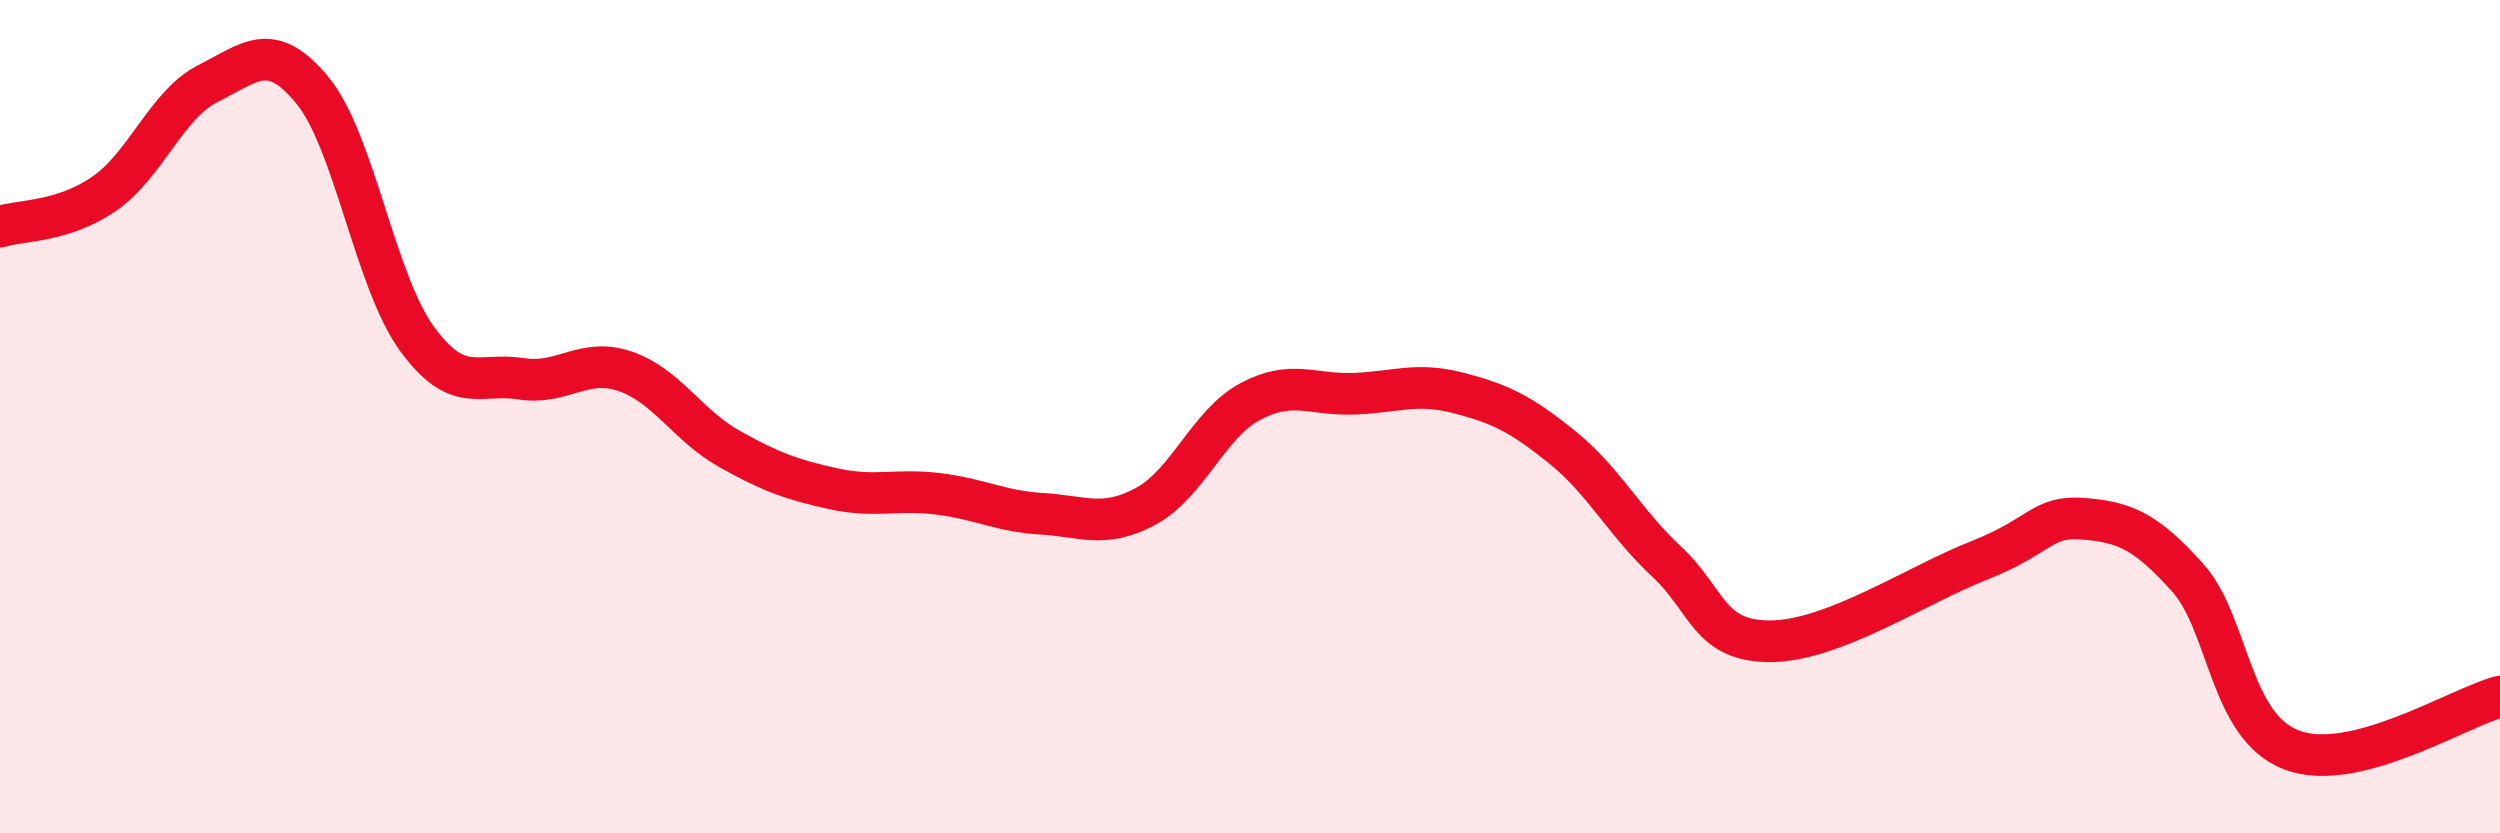
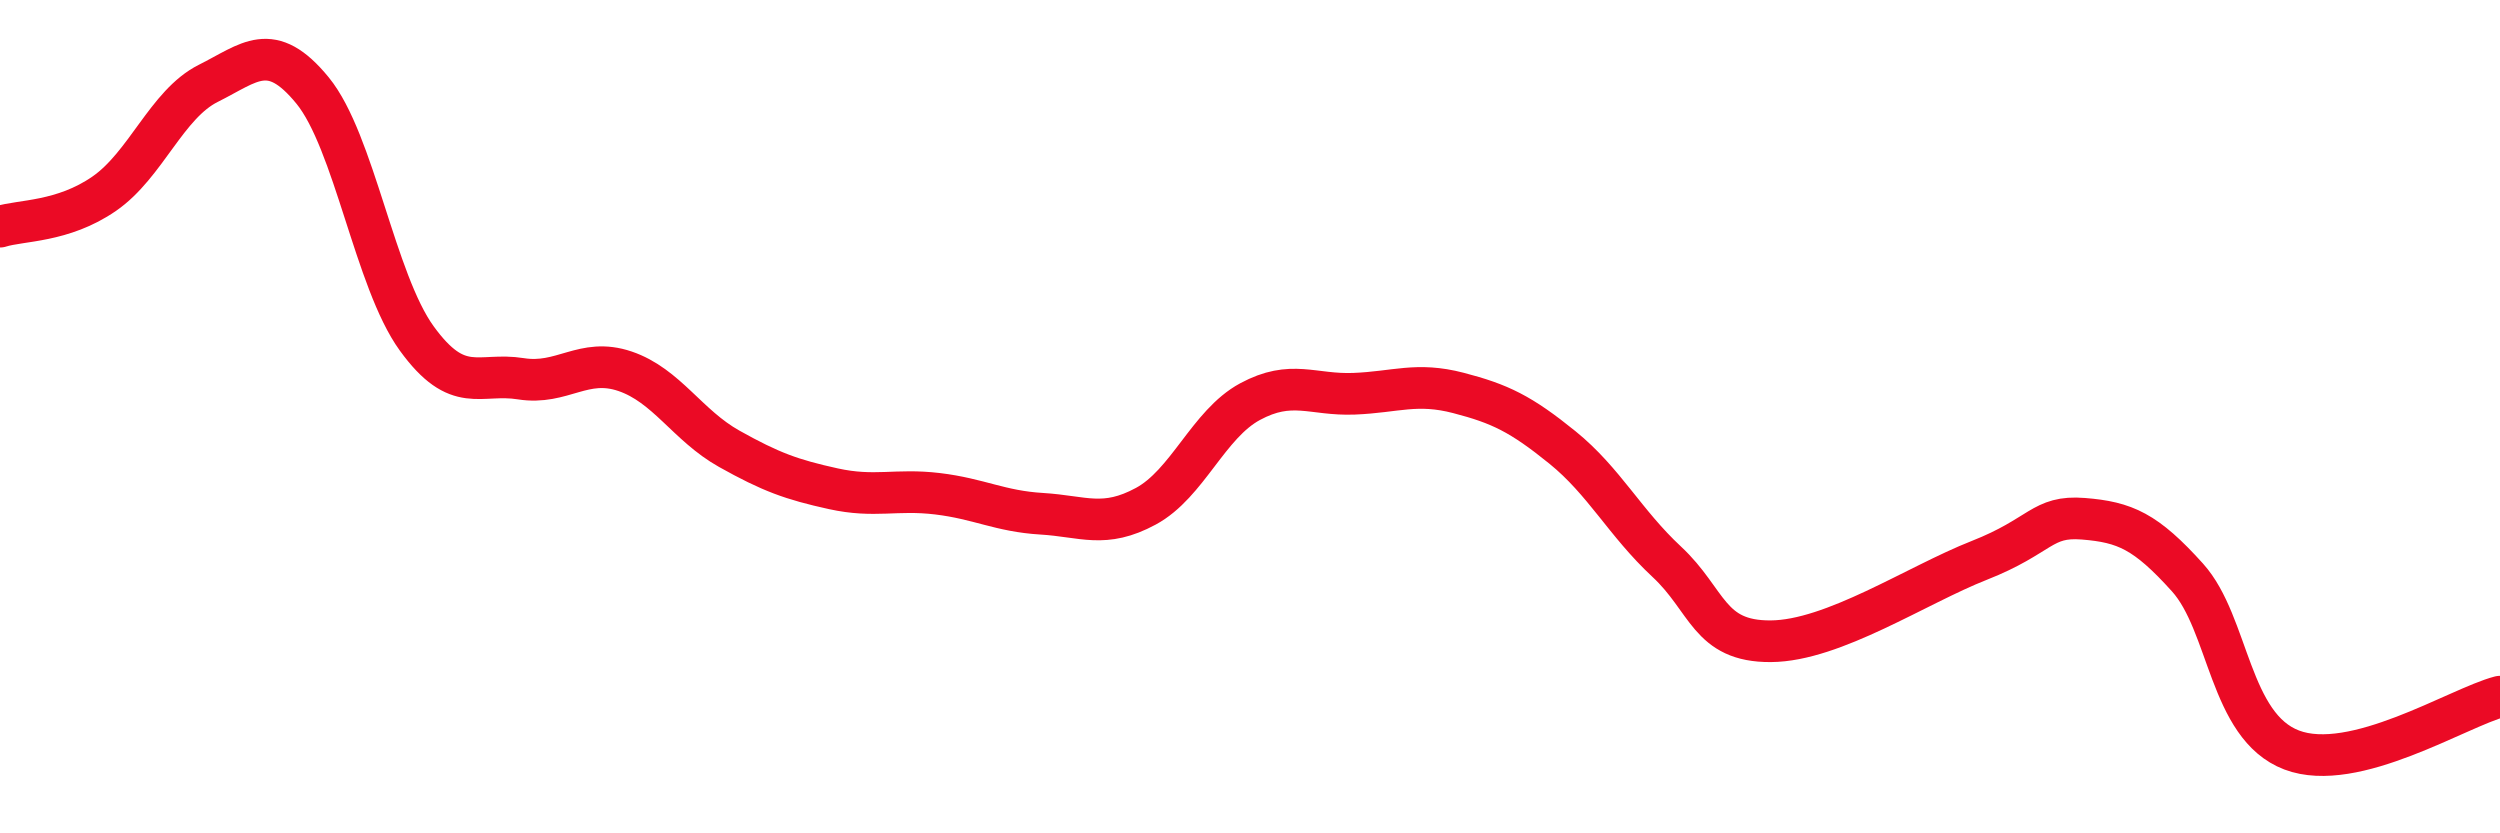
<svg xmlns="http://www.w3.org/2000/svg" width="60" height="20" viewBox="0 0 60 20">
-   <path d="M 0,5.44 C 0.5,5.28 1.5,5.34 2.5,4.65 C 3.5,3.96 4,2.5 5,2 C 6,1.5 6.5,0.95 7.5,2.17 C 8.5,3.39 9,6.74 10,8.12 C 11,9.5 11.5,8.93 12.5,9.09 C 13.5,9.25 14,8.57 15,8.91 C 16,9.25 16.5,10.21 17.5,10.77 C 18.5,11.33 19,11.51 20,11.73 C 21,11.95 21.5,11.73 22.5,11.85 C 23.5,11.97 24,12.27 25,12.33 C 26,12.39 26.5,12.69 27.5,12.15 C 28.5,11.61 29,10.18 30,9.64 C 31,9.1 31.5,9.49 32.5,9.45 C 33.5,9.41 34,9.17 35,9.43 C 36,9.69 36.5,9.93 37.5,10.74 C 38.5,11.55 39,12.55 40,13.48 C 41,14.41 41,15.4 42.5,15.39 C 44,15.38 46,14.04 47.5,13.45 C 49,12.86 49,12.37 50,12.45 C 51,12.53 51.5,12.75 52.5,13.86 C 53.5,14.97 53.5,17.43 55,18 C 56.5,18.57 59,16.98 60,16.72L60 20L0 20Z" fill="#EB0A25" opacity="0.1" stroke-linecap="round" stroke-linejoin="round" />
  <path d="M 0,5.44 C 0.5,5.28 1.5,5.34 2.5,4.65 C 3.5,3.96 4,2.5 5,2 C 6,1.5 6.5,0.95 7.5,2.17 C 8.5,3.39 9,6.74 10,8.12 C 11,9.5 11.5,8.93 12.5,9.09 C 13.5,9.25 14,8.57 15,8.91 C 16,9.25 16.5,10.21 17.5,10.77 C 18.5,11.33 19,11.51 20,11.73 C 21,11.95 21.5,11.73 22.5,11.85 C 23.5,11.97 24,12.27 25,12.33 C 26,12.39 26.5,12.69 27.5,12.15 C 28.5,11.61 29,10.18 30,9.64 C 31,9.1 31.5,9.49 32.5,9.45 C 33.5,9.41 34,9.17 35,9.43 C 36,9.69 36.5,9.93 37.5,10.74 C 38.5,11.55 39,12.55 40,13.48 C 41,14.41 41,15.4 42.5,15.39 C 44,15.38 46,14.04 47.5,13.45 C 49,12.86 49,12.37 50,12.45 C 51,12.53 51.5,12.75 52.5,13.86 C 53.5,14.97 53.5,17.43 55,18 C 56.5,18.57 59,16.98 60,16.72" stroke="#EB0A25" stroke-width="1" fill="none" stroke-linecap="round" stroke-linejoin="round" />
</svg>